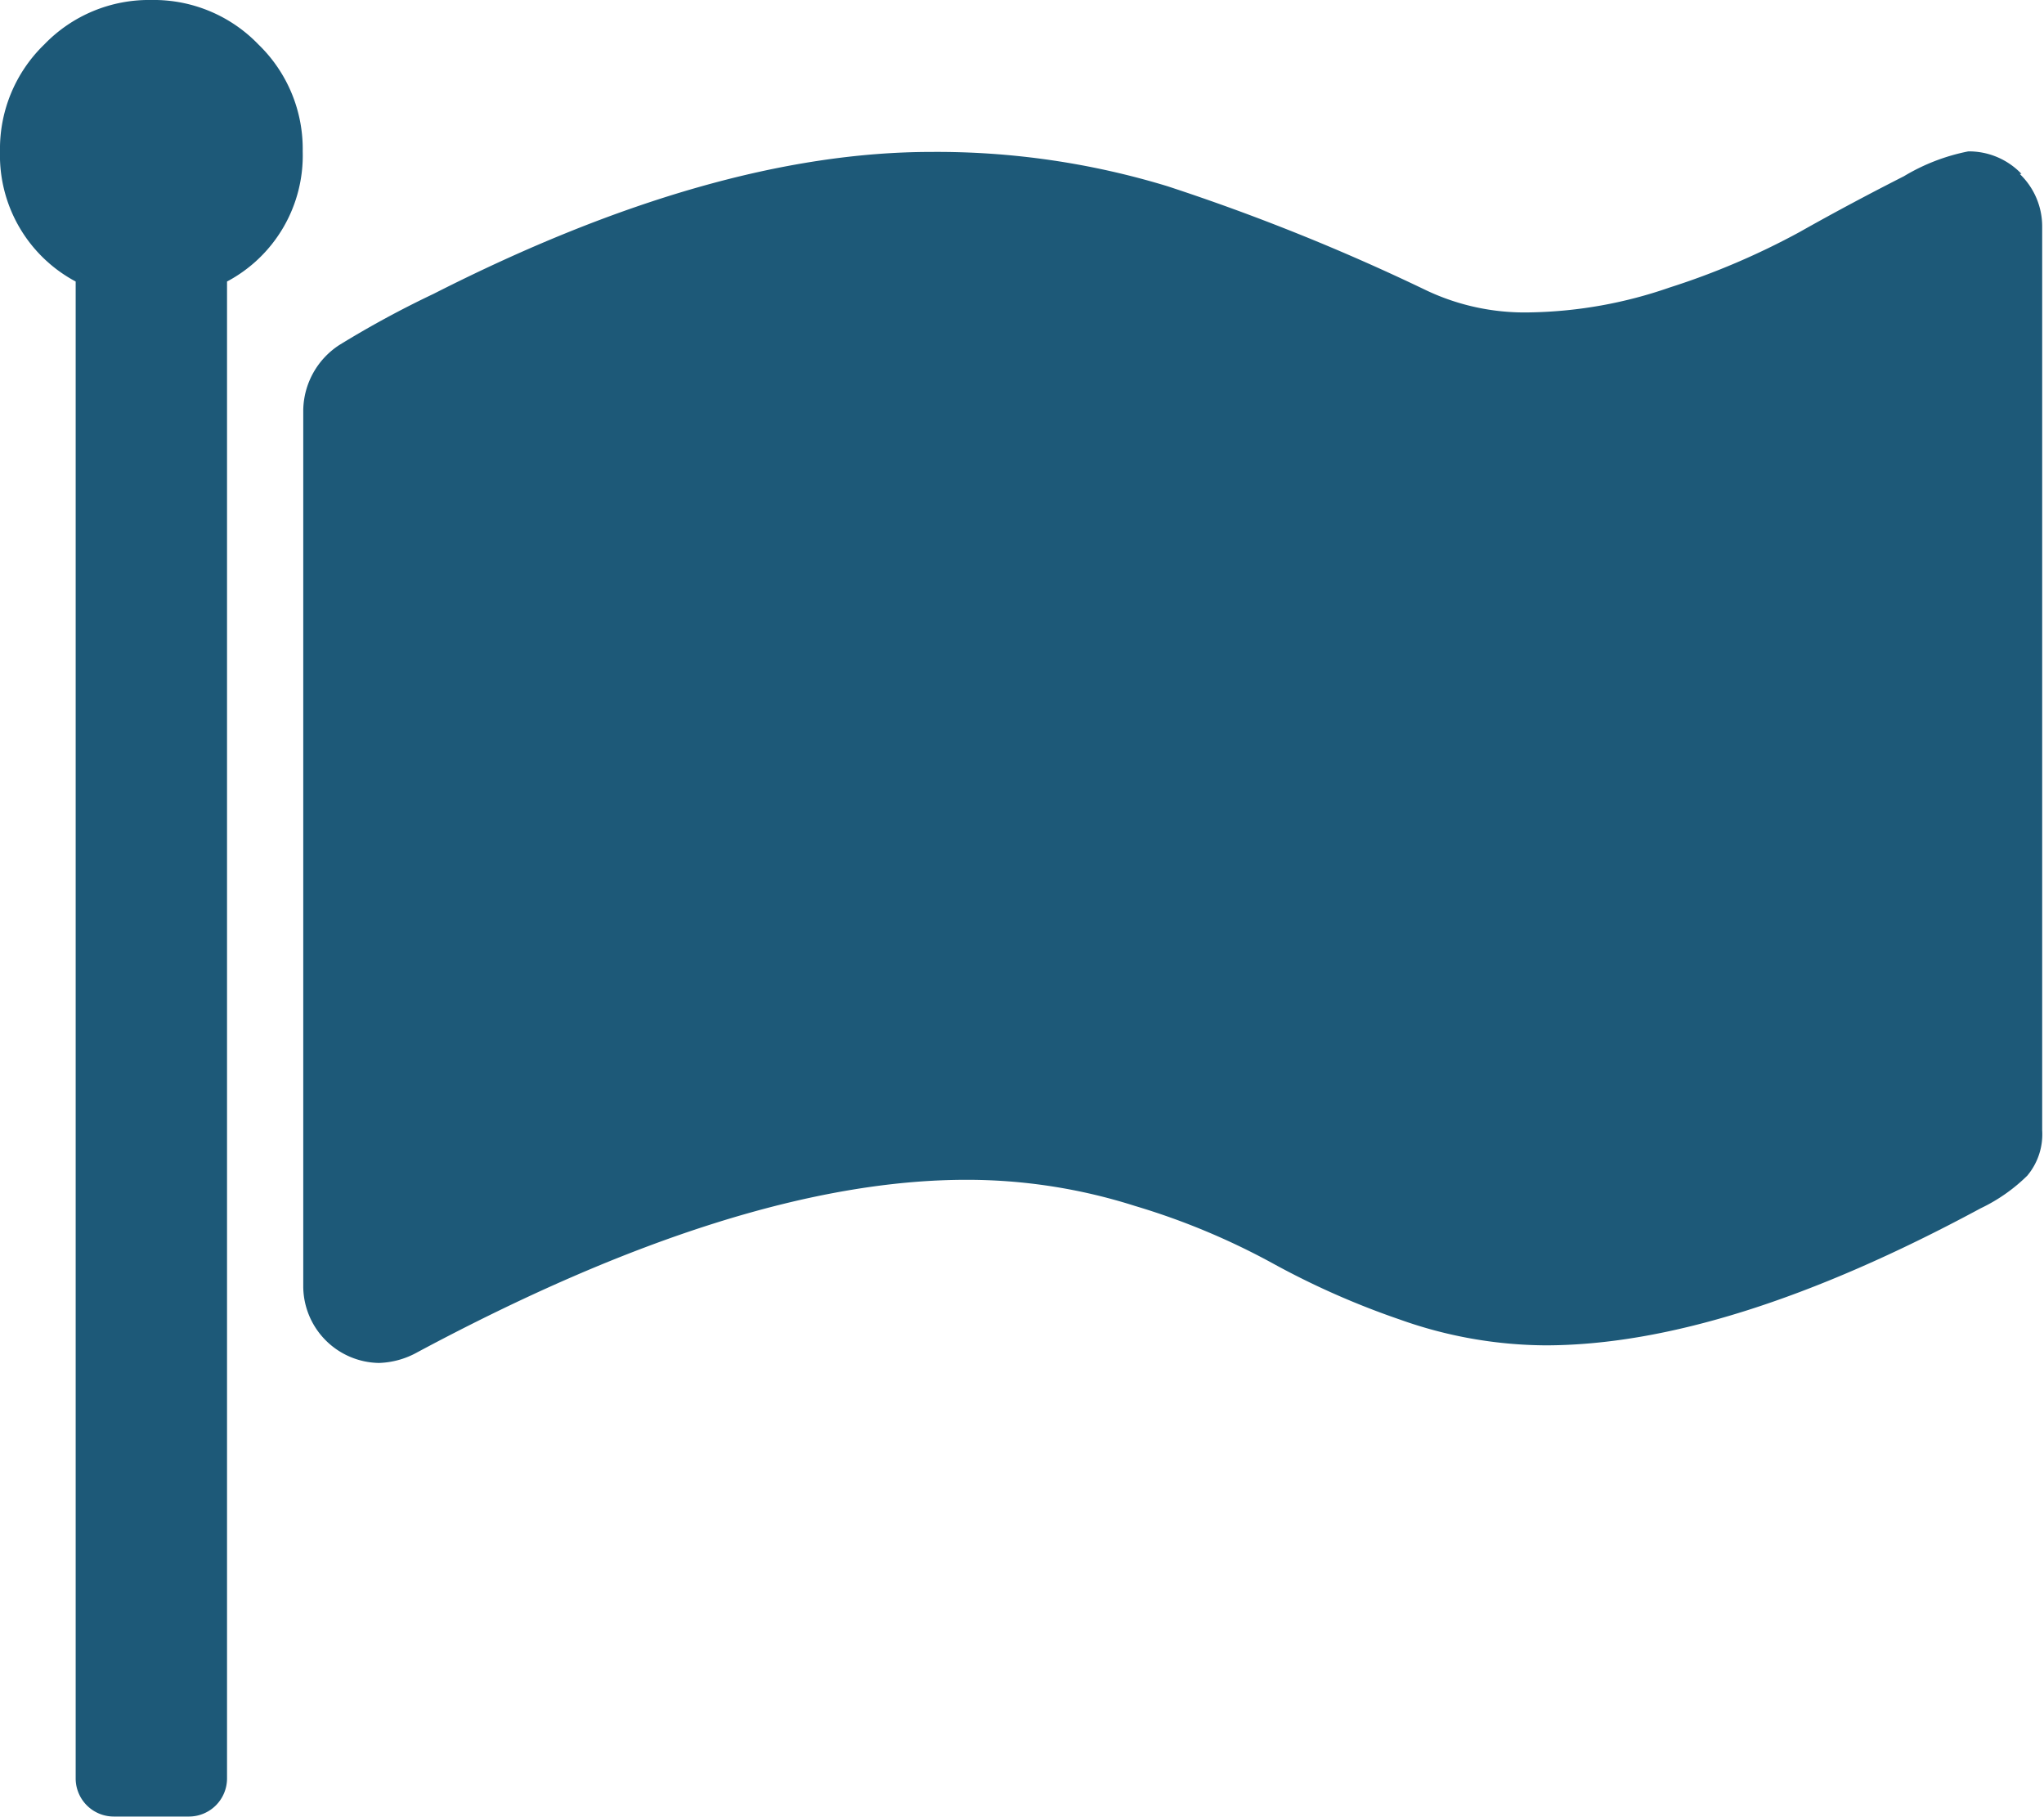
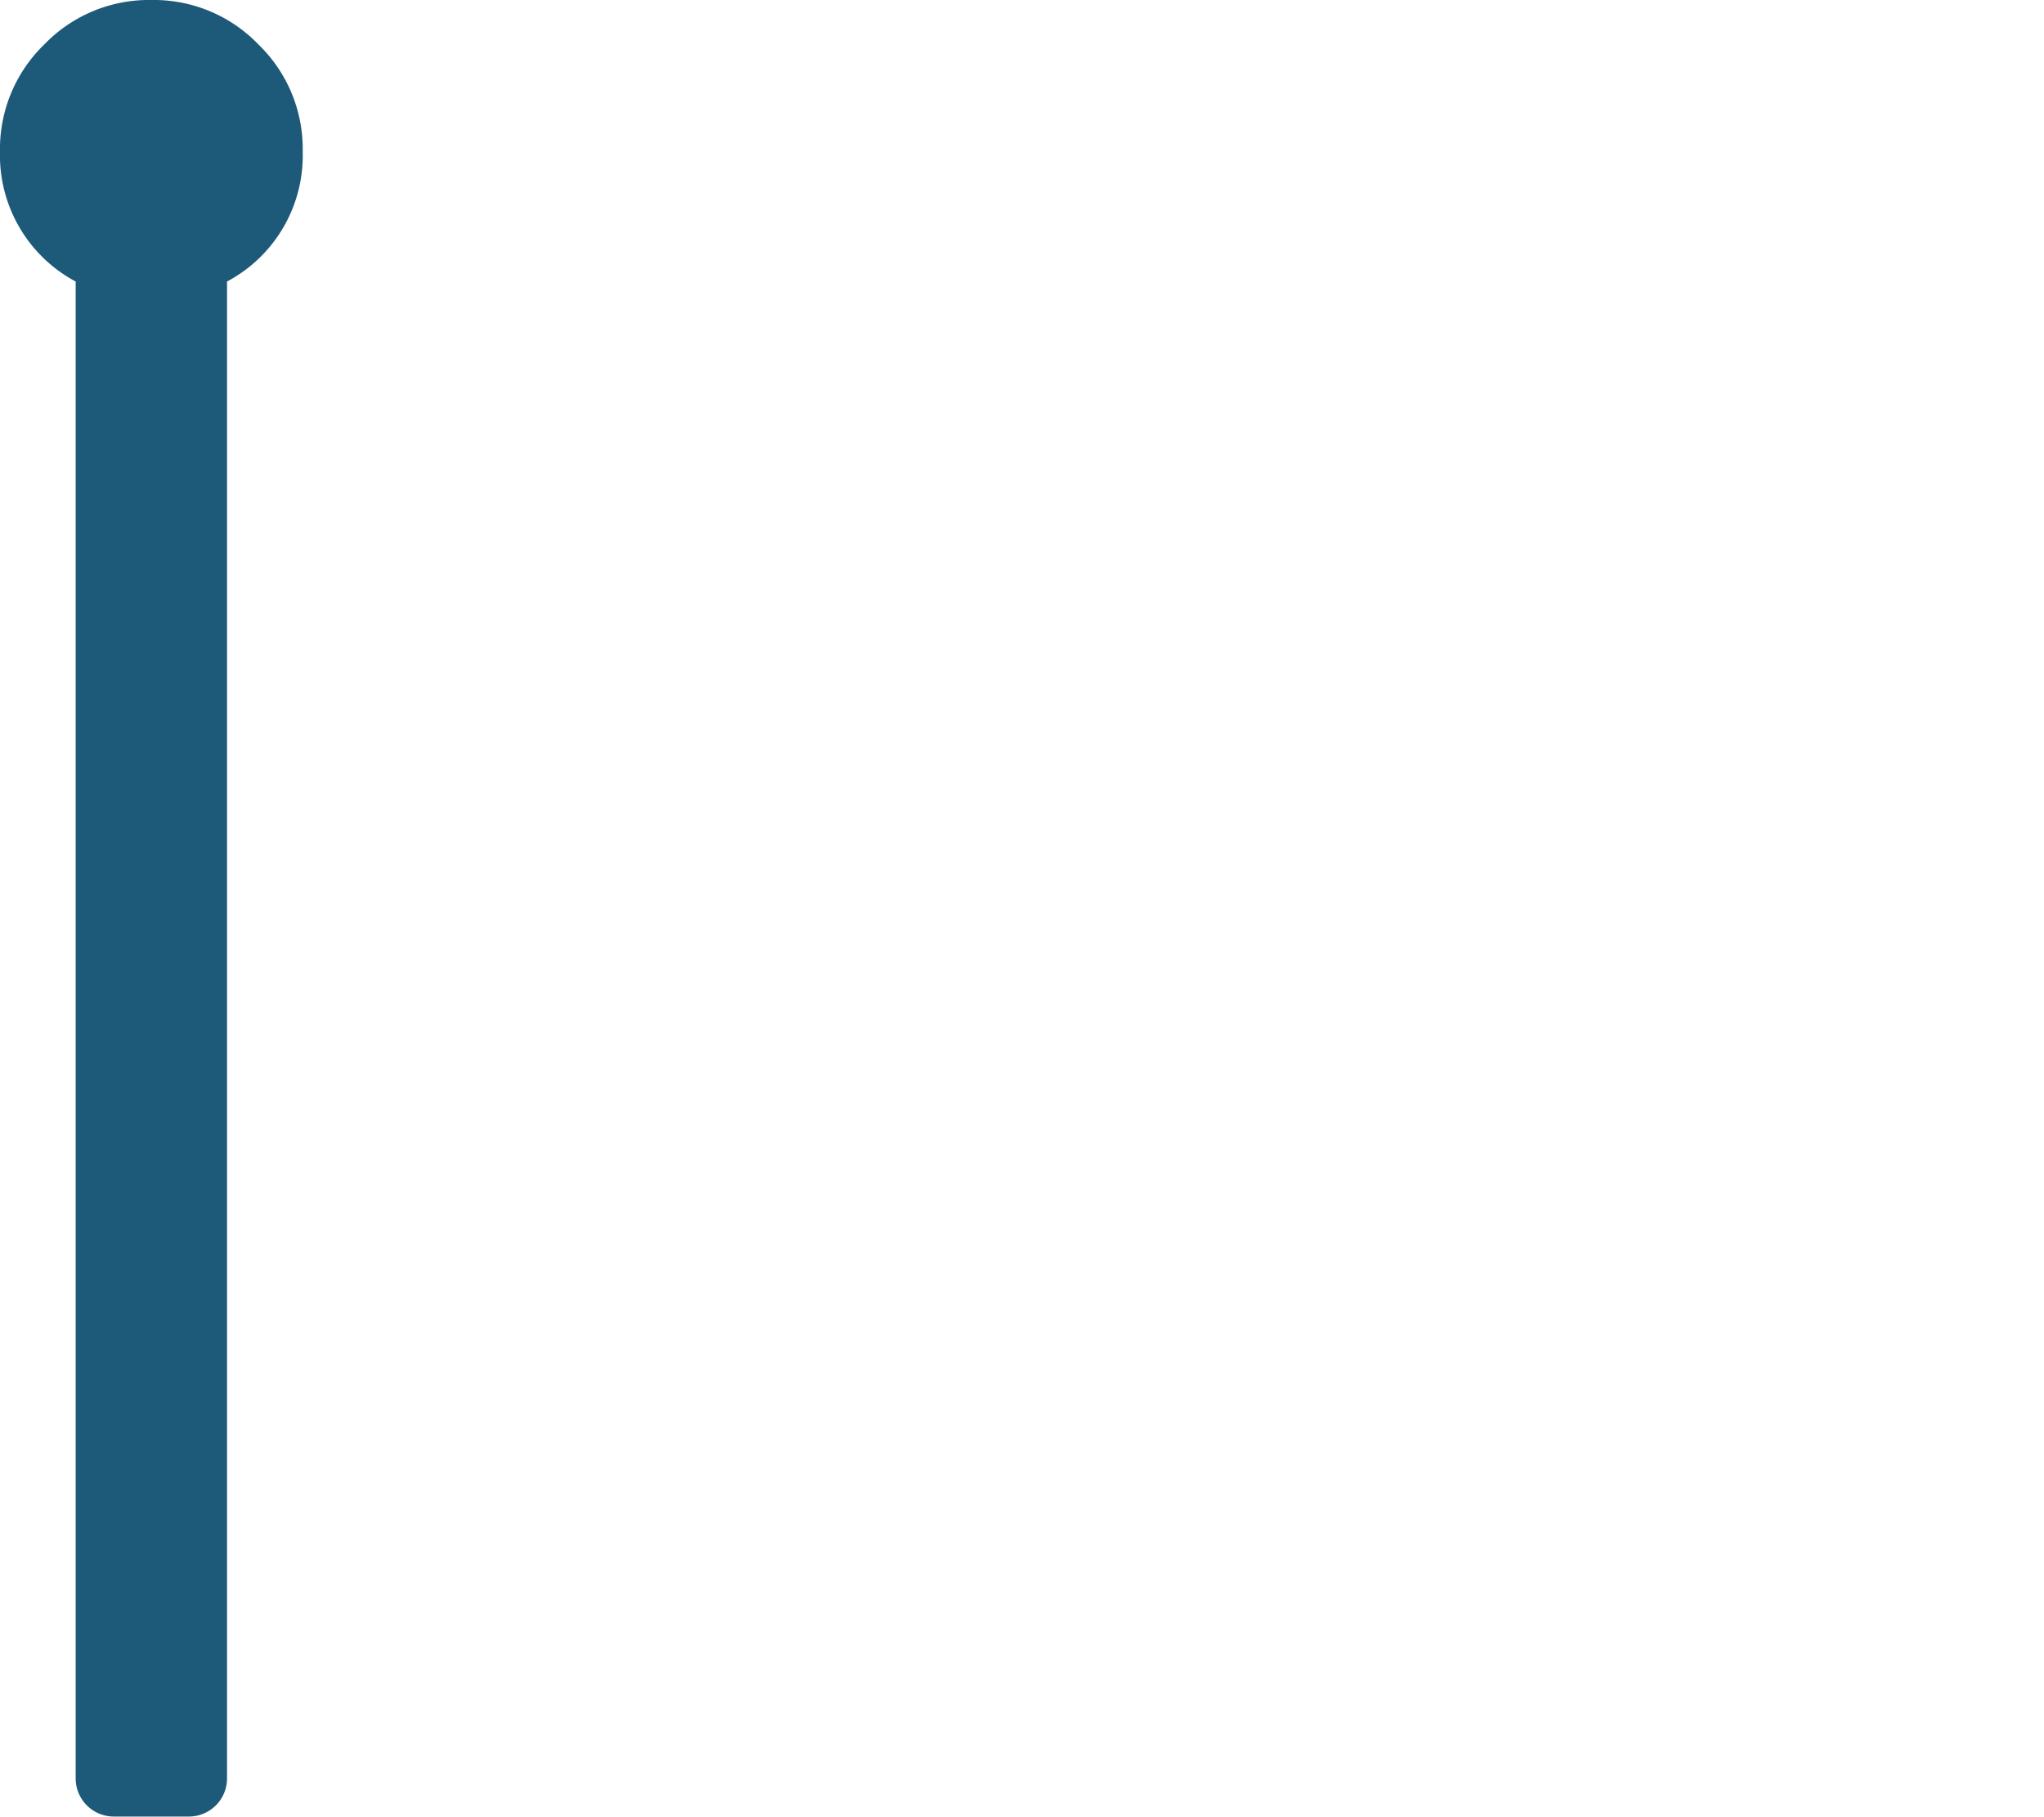
<svg xmlns="http://www.w3.org/2000/svg" viewBox="0 0 112.63 100.11">
  <defs>
    <style>.cls-1{fill:#1d5978;}</style>
  </defs>
  <title>langues</title>
  <g id="Calque_2" data-name="Calque 2">
    <g id="Calque_1-2" data-name="Calque 1">
      <path class="cls-1" d="M14.24,2.45A8,8,0,0,0,8.34,0a8,8,0,0,0-5.9,2.45A8,8,0,0,0,0,8.34a7.88,7.88,0,0,0,4.17,7.17V98a2.1,2.1,0,0,0,2.09,2.08h4.17A2.1,2.1,0,0,0,12.51,98V15.51a7.86,7.86,0,0,0,4.17-7.17,8,8,0,0,0-2.44-5.89Z" />
-       <path class="cls-1" d="M111.39,9.58a4,4,0,0,0-2.93-1.24,11,11,0,0,0-3.55,1.37c-1.81.92-3.72,1.93-5.74,3.07A41.06,41.06,0,0,1,92,15.84a24.59,24.59,0,0,1-7.66,1.37A12.66,12.66,0,0,1,78.6,16a116.49,116.49,0,0,0-14.27-5.74,43.57,43.57,0,0,0-13-1.89q-12.06,0-27.44,7.82A54.47,54.47,0,0,0,18.71,19a4.36,4.36,0,0,0-2,3.58V70.91a4.24,4.24,0,0,0,4.17,4.18A4.62,4.62,0,0,0,23,74.5Q40.74,65,53.25,65a30.5,30.5,0,0,1,9.29,1.44,39,39,0,0,1,7.53,3.13,44.53,44.53,0,0,0,7.07,3.13,24.24,24.24,0,0,0,8,1.42q10,0,24-7.55a9.43,9.43,0,0,0,2.57-1.8,3.55,3.55,0,0,0,.82-2.5V12.51a4,4,0,0,0-1.24-2.93Z" />
    </g>
  </g>
</svg>